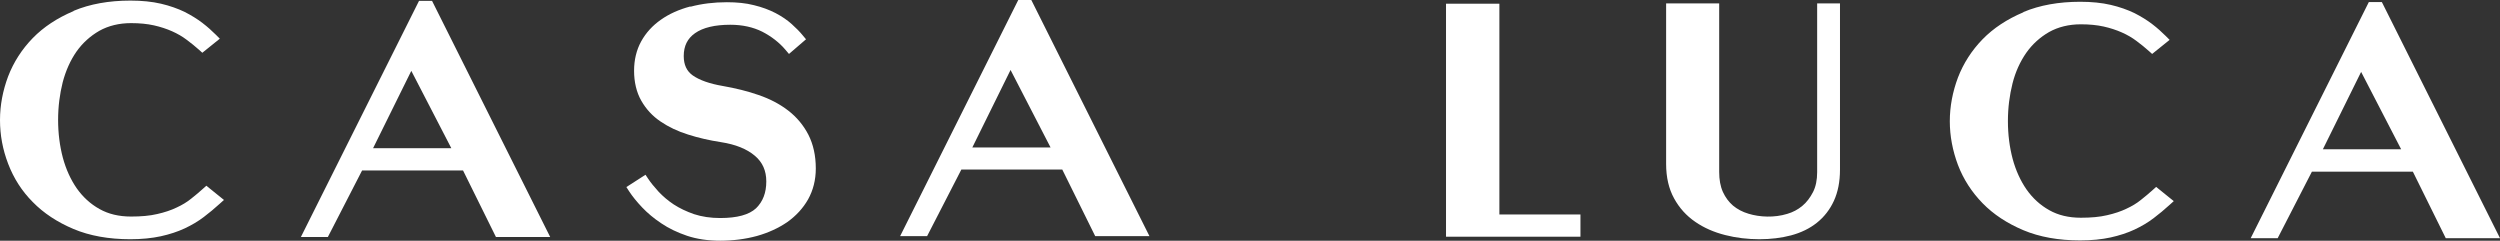
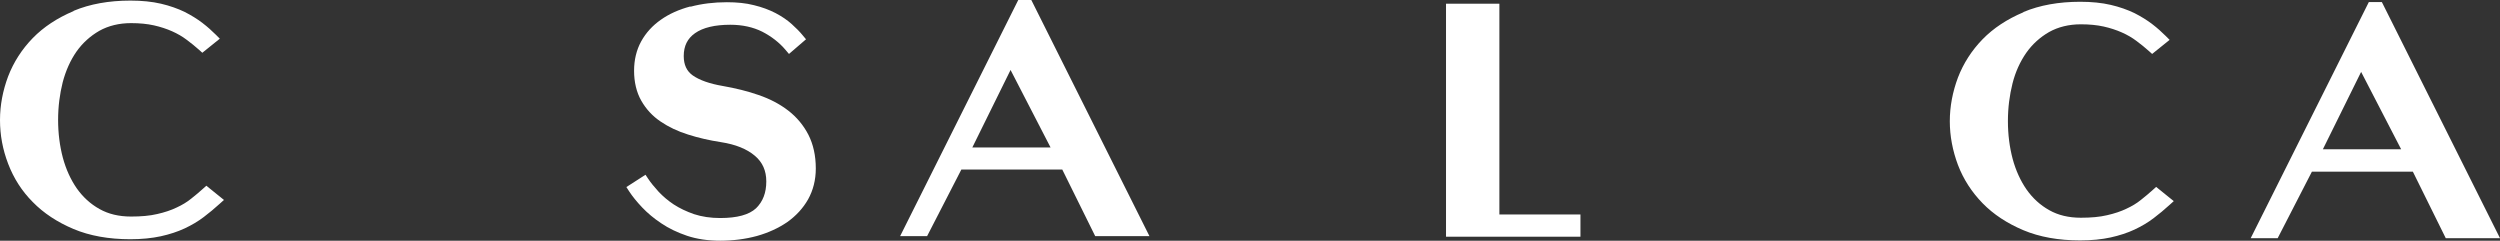
<svg xmlns="http://www.w3.org/2000/svg" id="Layer_2" version="1.1" viewBox="0 0 168.67 16.24">
  <rect x="0" y="0" width="168.67" height="16.24" fill="#333333" stroke="none" />
  <defs>
    <style>
      .st0 {
        fill: #fff;
      }
    </style>
  </defs>
  <g id="Layer_1-2">
    <g>
      <path class="st0" d="M4.96.75c-1.09.46-2.02,1.07-2.75,1.82-.73.75-1.29,1.62-1.66,2.58C.19,6.11,0,7.1,0,8.1s.18,1.99.55,2.95c.37.97.92,1.84,1.66,2.58.73.75,1.66,1.36,2.75,1.82s2.38.69,3.83.69c.77,0,1.46-.07,2.06-.2.59-.13,1.14-.31,1.61-.53.47-.22.91-.48,1.29-.77.37-.28.73-.58,1.07-.89l.29-.26-1.19-.96-.21.19c-.25.23-.53.46-.82.69-.27.22-.6.42-.97.59-.37.18-.82.33-1.31.44-.5.12-1.09.17-1.77.17-.82,0-1.53-.17-2.13-.51-.61-.34-1.12-.81-1.53-1.39-.41-.59-.73-1.29-.94-2.07-.21-.79-.32-1.65-.32-2.55s.11-1.74.31-2.54c.21-.79.52-1.48.93-2.07.41-.58.93-1.05,1.54-1.4.61-.34,1.33-.52,2.14-.52.58,0,1.09.05,1.54.15s.87.24,1.23.4c.36.16.69.35.98.57.3.22.59.46.85.69l.21.19,1.18-.95-.26-.26c-.27-.27-.57-.54-.91-.8-.35-.27-.76-.52-1.21-.75-.46-.22-.99-.41-1.59-.55-.6-.14-1.29-.21-2.06-.21-1.45,0-2.73.23-3.83.69" />
-       <path class="st0" d="M27.75,4.78l2.7,5.22h-5.28l2.58-5.22ZM28.27.06l-7.97,15.93h1.82l2.31-4.49h6.81l2.22,4.49h3.66L29.15.06h-.89.01Z" />
      <path class="st0" d="M46.56.44c-.75.2-1.42.5-1.97.89-.56.39-1.01.88-1.33,1.46-.32.58-.48,1.25-.48,1.99s.16,1.45.49,2.02c.32.56.75,1.03,1.3,1.4.53.36,1.15.66,1.86.88.69.22,1.43.39,2.21.51.98.15,1.75.46,2.29.92.52.44.77,1.01.77,1.73,0,.77-.23,1.36-.69,1.81-.47.44-1.28.66-2.42.66-.65,0-1.24-.09-1.76-.26-.52-.18-.98-.4-1.38-.66-.39-.26-.73-.55-1.02-.86-.29-.32-.53-.61-.7-.87l-.18-.27-1.29.83.18.28c.22.34.52.71.88,1.09s.8.75,1.3,1.08c.5.34,1.09.62,1.74.84.66.22,1.41.33,2.23.33.87,0,1.71-.11,2.48-.32.78-.22,1.47-.54,2.05-.94.59-.42,1.06-.93,1.4-1.53.34-.61.52-1.31.52-2.08,0-.87-.17-1.63-.5-2.28-.33-.64-.79-1.19-1.36-1.63s-1.24-.79-2-1.05c-.74-.26-1.56-.46-2.42-.61-.88-.15-1.56-.39-2.02-.71-.41-.29-.61-.72-.61-1.31,0-.68.25-1.18.76-1.54.54-.38,1.34-.57,2.38-.57.82,0,1.54.16,2.16.47.62.32,1.15.73,1.58,1.24l.22.26,1.15-.99-.21-.25c-.21-.26-.47-.52-.76-.78-.3-.27-.67-.52-1.09-.74-.43-.22-.91-.4-1.45-.53-.54-.14-1.16-.2-1.83-.2-.87,0-1.69.1-2.44.3" />
      <path class="st0" d="M68.18,4.72l2.7,5.23h-5.28l2.58-5.23ZM68.7,0l-7.97,15.93h1.82l2.31-4.49h6.81l2.22,4.49h3.66l-7.97-15.93h-.89.01Z" />
-       <path class="st0" d="M122.6.23v11.39c0,.52-.09.97-.28,1.34s-.43.69-.72.93c-.3.25-.64.43-1.02.54-.88.27-1.86.22-2.61-.01-.41-.12-.76-.31-1.05-.55-.28-.24-.51-.55-.68-.92h0c-.17-.38-.25-.83-.25-1.34V.23h-3.58v10.83c0,.9.18,1.68.54,2.33.35.64.83,1.17,1.43,1.58.58.4,1.26.7,2.02.89.74.19,1.52.28,2.3.28s1.49-.09,2.14-.26c.67-.18,1.25-.46,1.74-.85s.88-.89,1.15-1.48c.27-.59.41-1.29.41-2.1V.23h-1.55.01Z" />
      <path class="st0" d="M136.51.83c-1.09.46-2.02,1.07-2.75,1.82s-1.29,1.62-1.66,2.58c-.36.96-.55,1.95-.55,2.95s.19,1.99.55,2.95c.37.97.93,1.83,1.66,2.58.73.75,1.66,1.36,2.75,1.82s2.38.69,3.83.69c.77,0,1.46-.07,2.06-.2.59-.13,1.14-.31,1.61-.53.47-.22.91-.48,1.29-.77.37-.28.73-.58,1.07-.89l.29-.26-1.19-.96-.21.19c-.25.23-.53.46-.82.69-.27.22-.6.42-.97.59-.37.18-.82.33-1.31.44-.5.12-1.09.17-1.77.17-.82,0-1.53-.17-2.13-.51-.61-.34-1.12-.81-1.53-1.39-.41-.59-.73-1.29-.94-2.07-.21-.79-.32-1.65-.32-2.55s.11-1.74.31-2.54c.2-.79.52-1.48.93-2.07.41-.58.93-1.05,1.54-1.4.61-.34,1.33-.52,2.14-.52.58,0,1.09.05,1.54.15s.87.24,1.23.4.69.35.98.57c.3.22.59.46.85.69l.21.19,1.18-.95-.26-.26c-.27-.27-.57-.54-.91-.8-.35-.27-.76-.52-1.21-.75-.46-.22-.99-.41-1.59-.55-.6-.14-1.29-.21-2.06-.21-1.45,0-2.73.23-3.83.69" />
      <path class="st0" d="M159.3,4.85l2.7,5.22h-5.28l2.58-5.22ZM159.82.14l-7.97,15.93h1.82l2.31-4.49h6.81l2.22,4.49h3.66L160.7.14h-.89.01Z" />
      <polygon class="st0" points="97.56 .25 97.56 15.97 106.63 15.97 106.63 14.47 101.16 14.47 101.16 .25 97.56 .25" />
    </g>
  </g>
</svg>